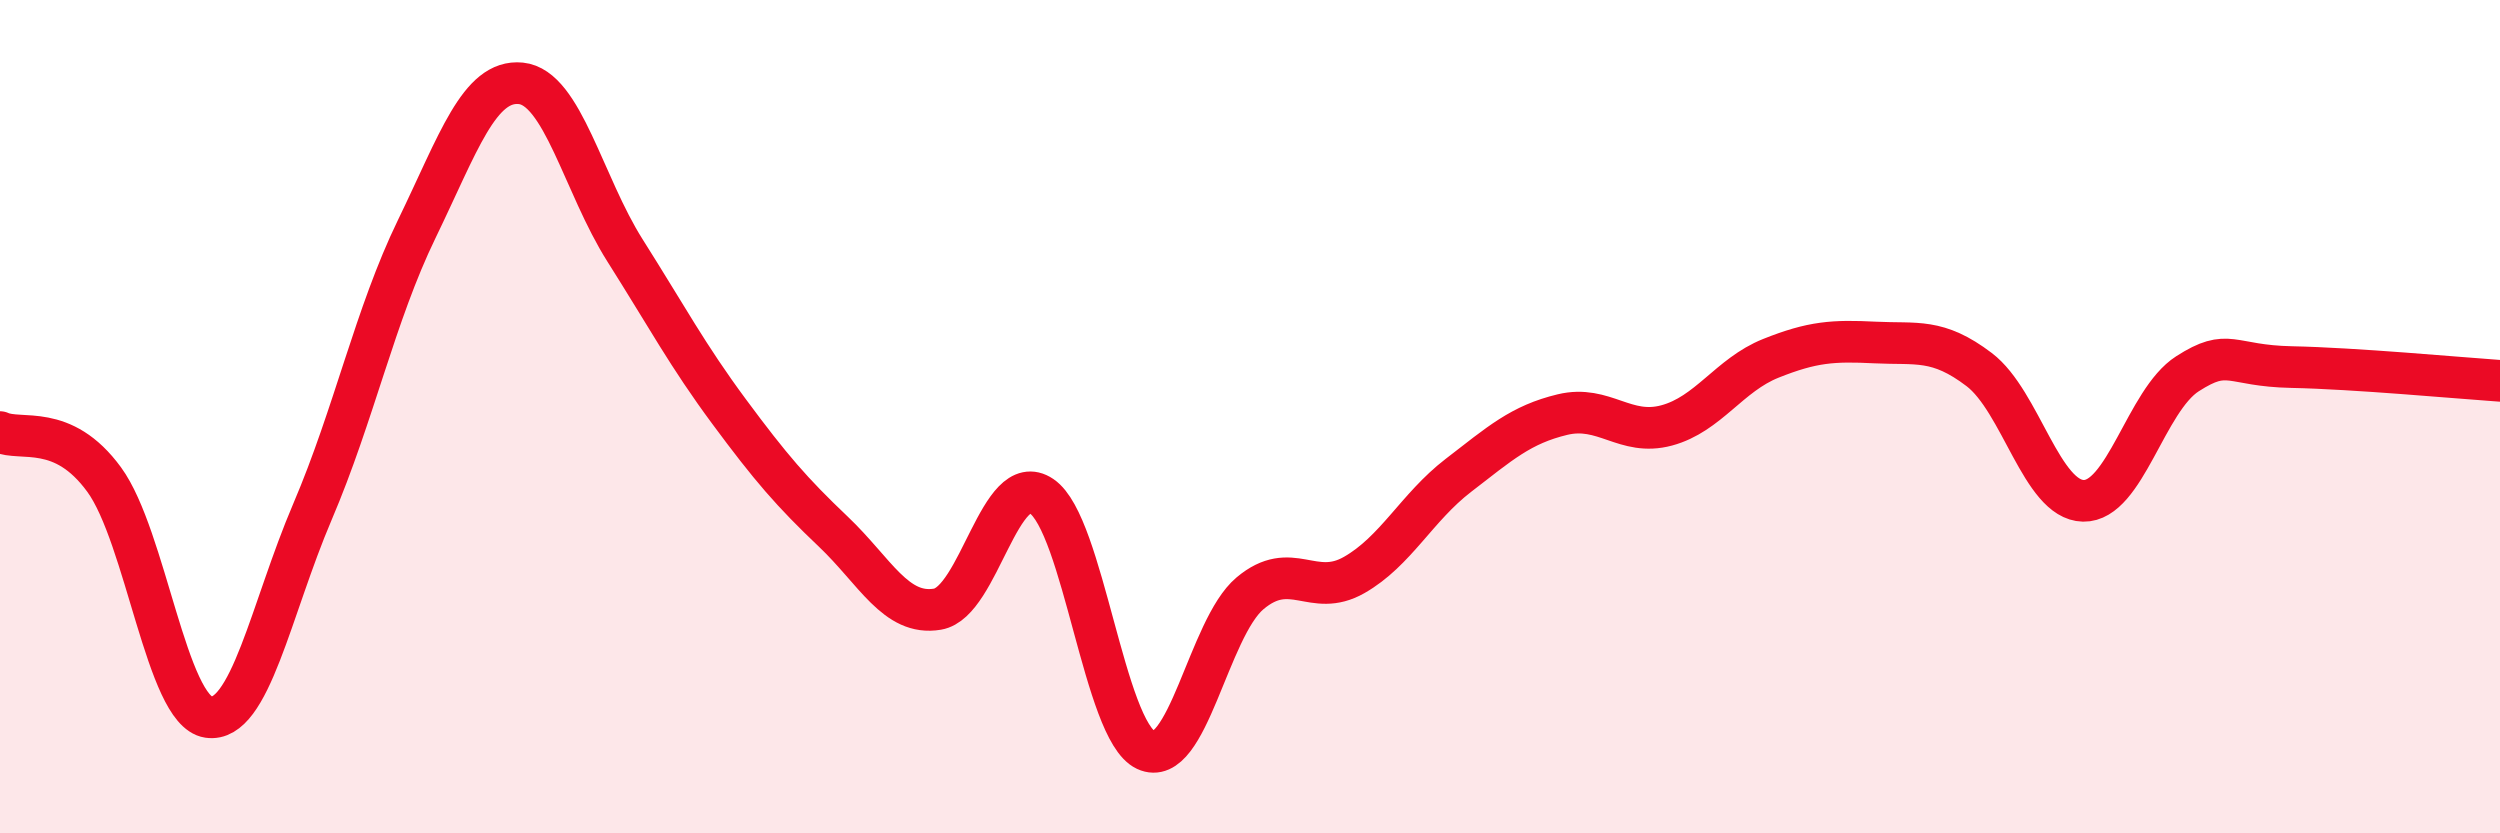
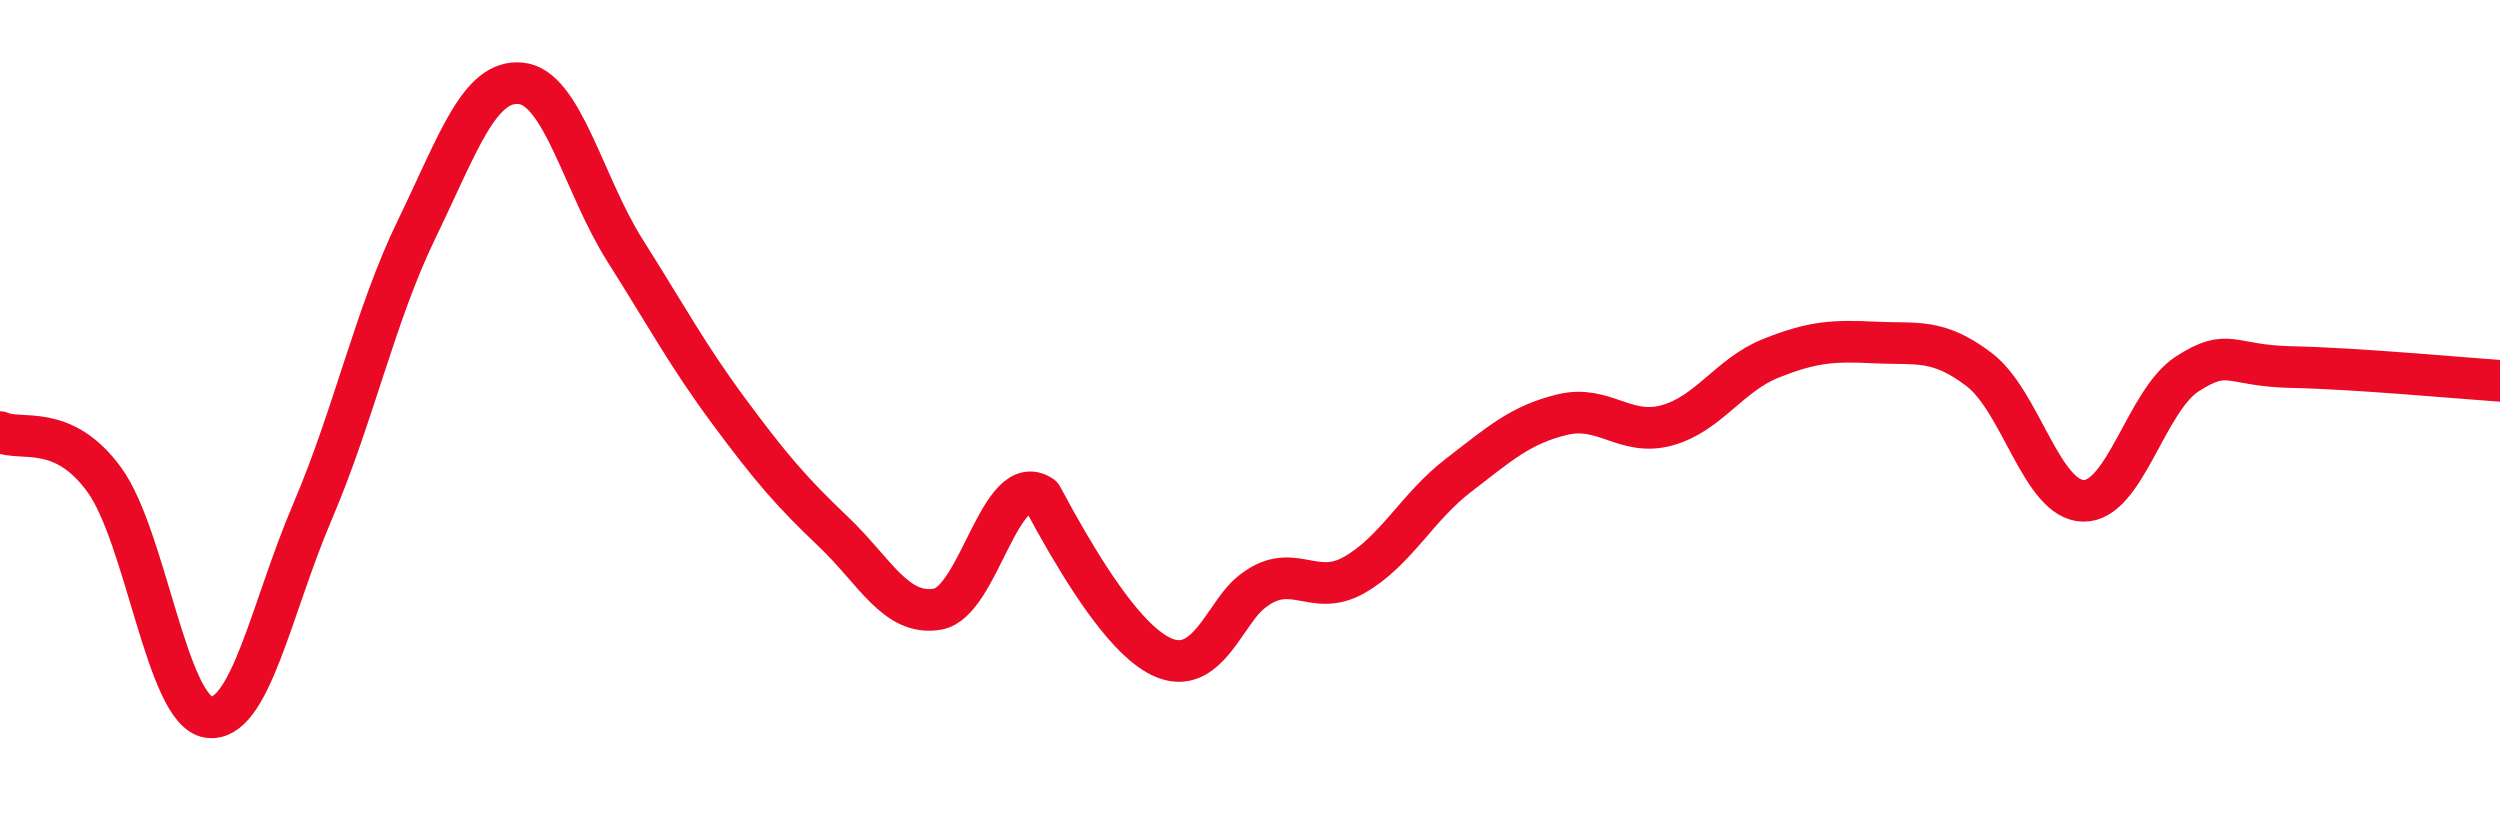
<svg xmlns="http://www.w3.org/2000/svg" width="60" height="20" viewBox="0 0 60 20">
-   <path d="M 0,10.37 C 0.5,10.6 1.5,10.14 2.5,11.51 C 3.5,12.88 4,17.06 5,17.21 C 6,17.36 6.5,14.62 7.5,12.28 C 8.5,9.94 9,7.56 10,5.5 C 11,3.44 11.5,1.9 12.5,2 C 13.5,2.1 14,4.43 15,6.01 C 16,7.59 16.5,8.53 17.5,9.88 C 18.5,11.23 19,11.81 20,12.76 C 21,13.71 21.5,14.79 22.5,14.62 C 23.5,14.45 24,11.23 25,11.91 C 26,12.59 26.5,17.53 27.5,18 C 28.5,18.47 29,15.08 30,14.24 C 31,13.4 31.5,14.37 32.5,13.8 C 33.5,13.23 34,12.18 35,11.41 C 36,10.64 36.5,10.19 37.5,9.95 C 38.5,9.71 39,10.48 40,10.21 C 41,9.94 41.5,9 42.5,8.6 C 43.5,8.2 44,8.17 45,8.22 C 46,8.27 46.5,8.11 47.5,8.87 C 48.5,9.63 49,12 50,12.02 C 51,12.04 51.5,9.61 52.5,8.97 C 53.5,8.33 53.5,8.78 55,8.81 C 56.5,8.84 59,9.07 60,9.14L60 20L0 20Z" fill="#EB0A25" opacity="0.1" stroke-linecap="round" stroke-linejoin="round" />
-   <path d="M 0,10.37 C 0.5,10.6 1.5,10.14 2.5,11.51 C 3.5,12.88 4,17.06 5,17.21 C 6,17.36 6.5,14.62 7.5,12.28 C 8.5,9.94 9,7.56 10,5.5 C 11,3.44 11.5,1.9 12.5,2 C 13.5,2.1 14,4.43 15,6.01 C 16,7.59 16.5,8.53 17.5,9.88 C 18.5,11.23 19,11.81 20,12.76 C 21,13.71 21.5,14.79 22.5,14.62 C 23.5,14.45 24,11.23 25,11.91 C 26,12.59 26.5,17.53 27.5,18 C 28.5,18.47 29,15.08 30,14.24 C 31,13.4 31.5,14.37 32.5,13.8 C 33.5,13.23 34,12.18 35,11.41 C 36,10.64 36.5,10.19 37.5,9.95 C 38.5,9.71 39,10.48 40,10.21 C 41,9.94 41.5,9 42.5,8.6 C 43.5,8.2 44,8.17 45,8.22 C 46,8.27 46.5,8.11 47.5,8.87 C 48.5,9.63 49,12 50,12.02 C 51,12.04 51.5,9.61 52.5,8.97 C 53.5,8.33 53.5,8.78 55,8.81 C 56.5,8.84 59,9.07 60,9.14" stroke="#EB0A25" stroke-width="1" fill="none" stroke-linecap="round" stroke-linejoin="round" />
+   <path d="M 0,10.37 C 0.5,10.6 1.5,10.14 2.5,11.51 C 3.5,12.88 4,17.06 5,17.21 C 6,17.36 6.5,14.62 7.5,12.28 C 8.5,9.94 9,7.56 10,5.5 C 11,3.44 11.5,1.9 12.5,2 C 13.5,2.1 14,4.43 15,6.01 C 16,7.59 16.5,8.53 17.5,9.88 C 18.5,11.23 19,11.81 20,12.76 C 21,13.71 21.5,14.79 22.5,14.62 C 23.5,14.45 24,11.23 25,11.91 C 28.5,18.47 29,15.08 30,14.24 C 31,13.4 31.5,14.37 32.5,13.8 C 33.5,13.23 34,12.18 35,11.41 C 36,10.64 36.5,10.19 37.5,9.95 C 38.5,9.71 39,10.48 40,10.21 C 41,9.94 41.5,9 42.5,8.6 C 43.5,8.2 44,8.17 45,8.22 C 46,8.27 46.5,8.11 47.5,8.87 C 48.5,9.63 49,12 50,12.02 C 51,12.04 51.5,9.61 52.5,8.97 C 53.5,8.33 53.5,8.78 55,8.81 C 56.5,8.84 59,9.07 60,9.14" stroke="#EB0A25" stroke-width="1" fill="none" stroke-linecap="round" stroke-linejoin="round" />
</svg>